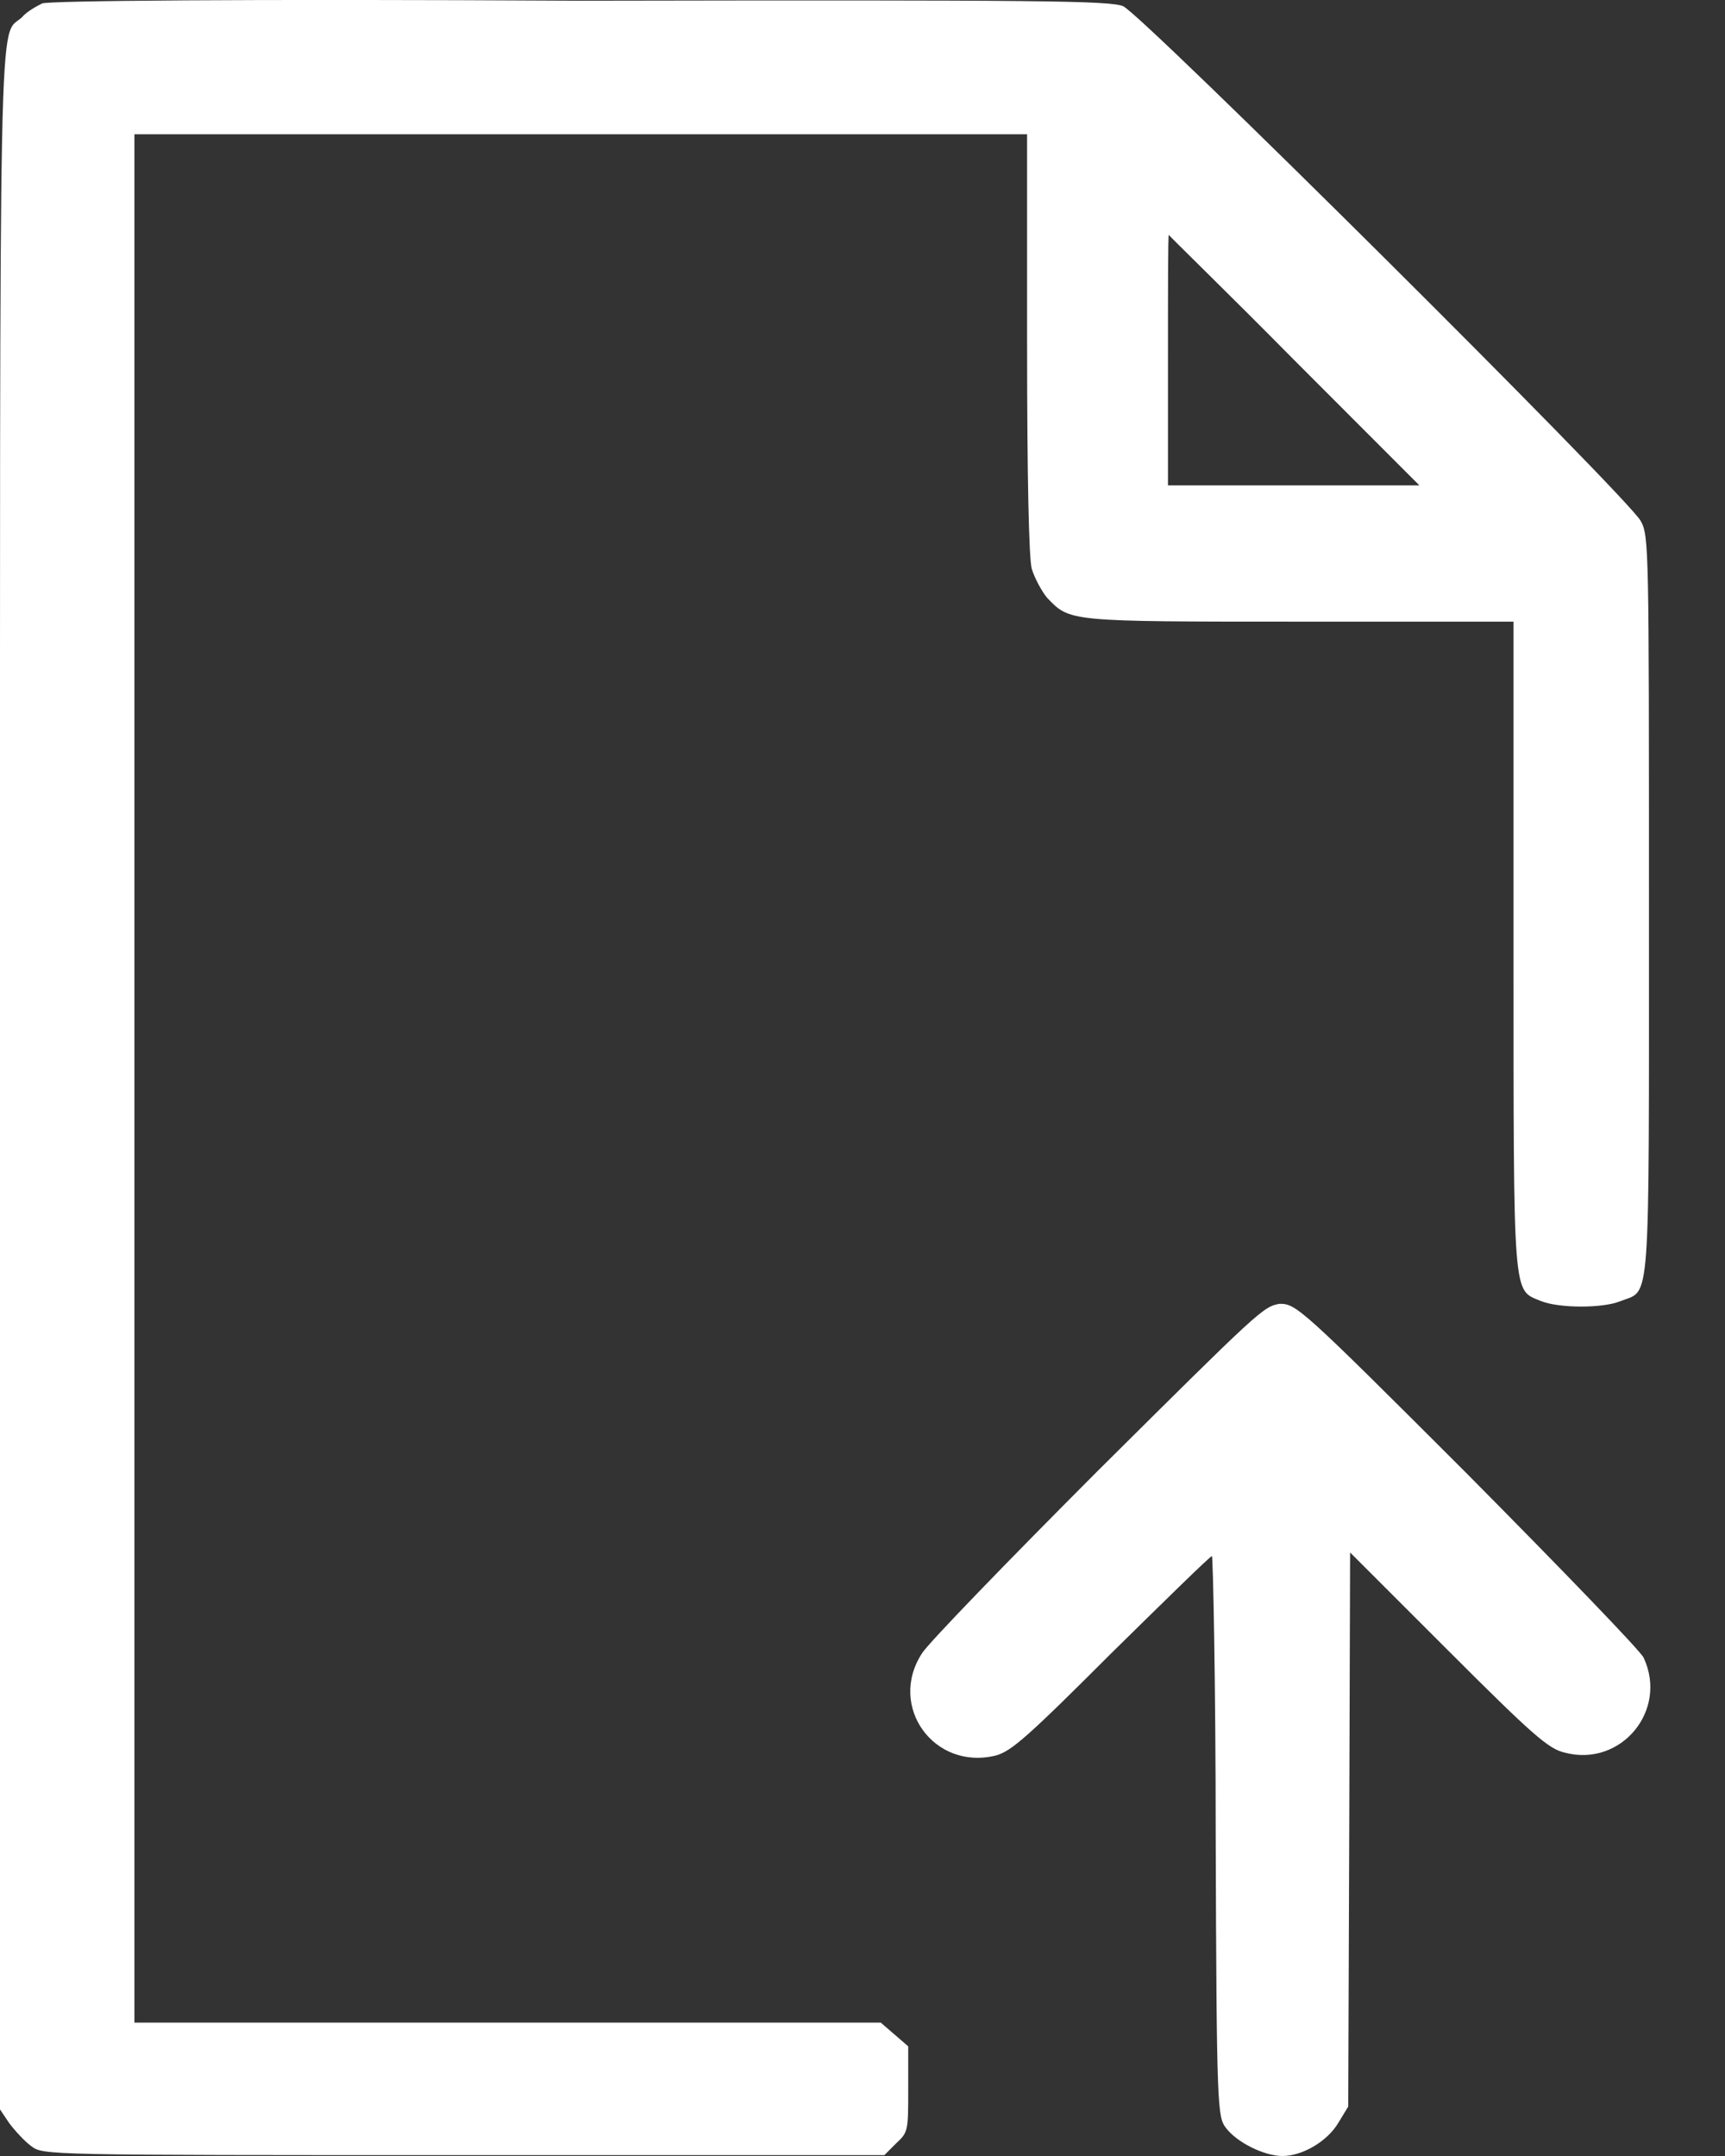
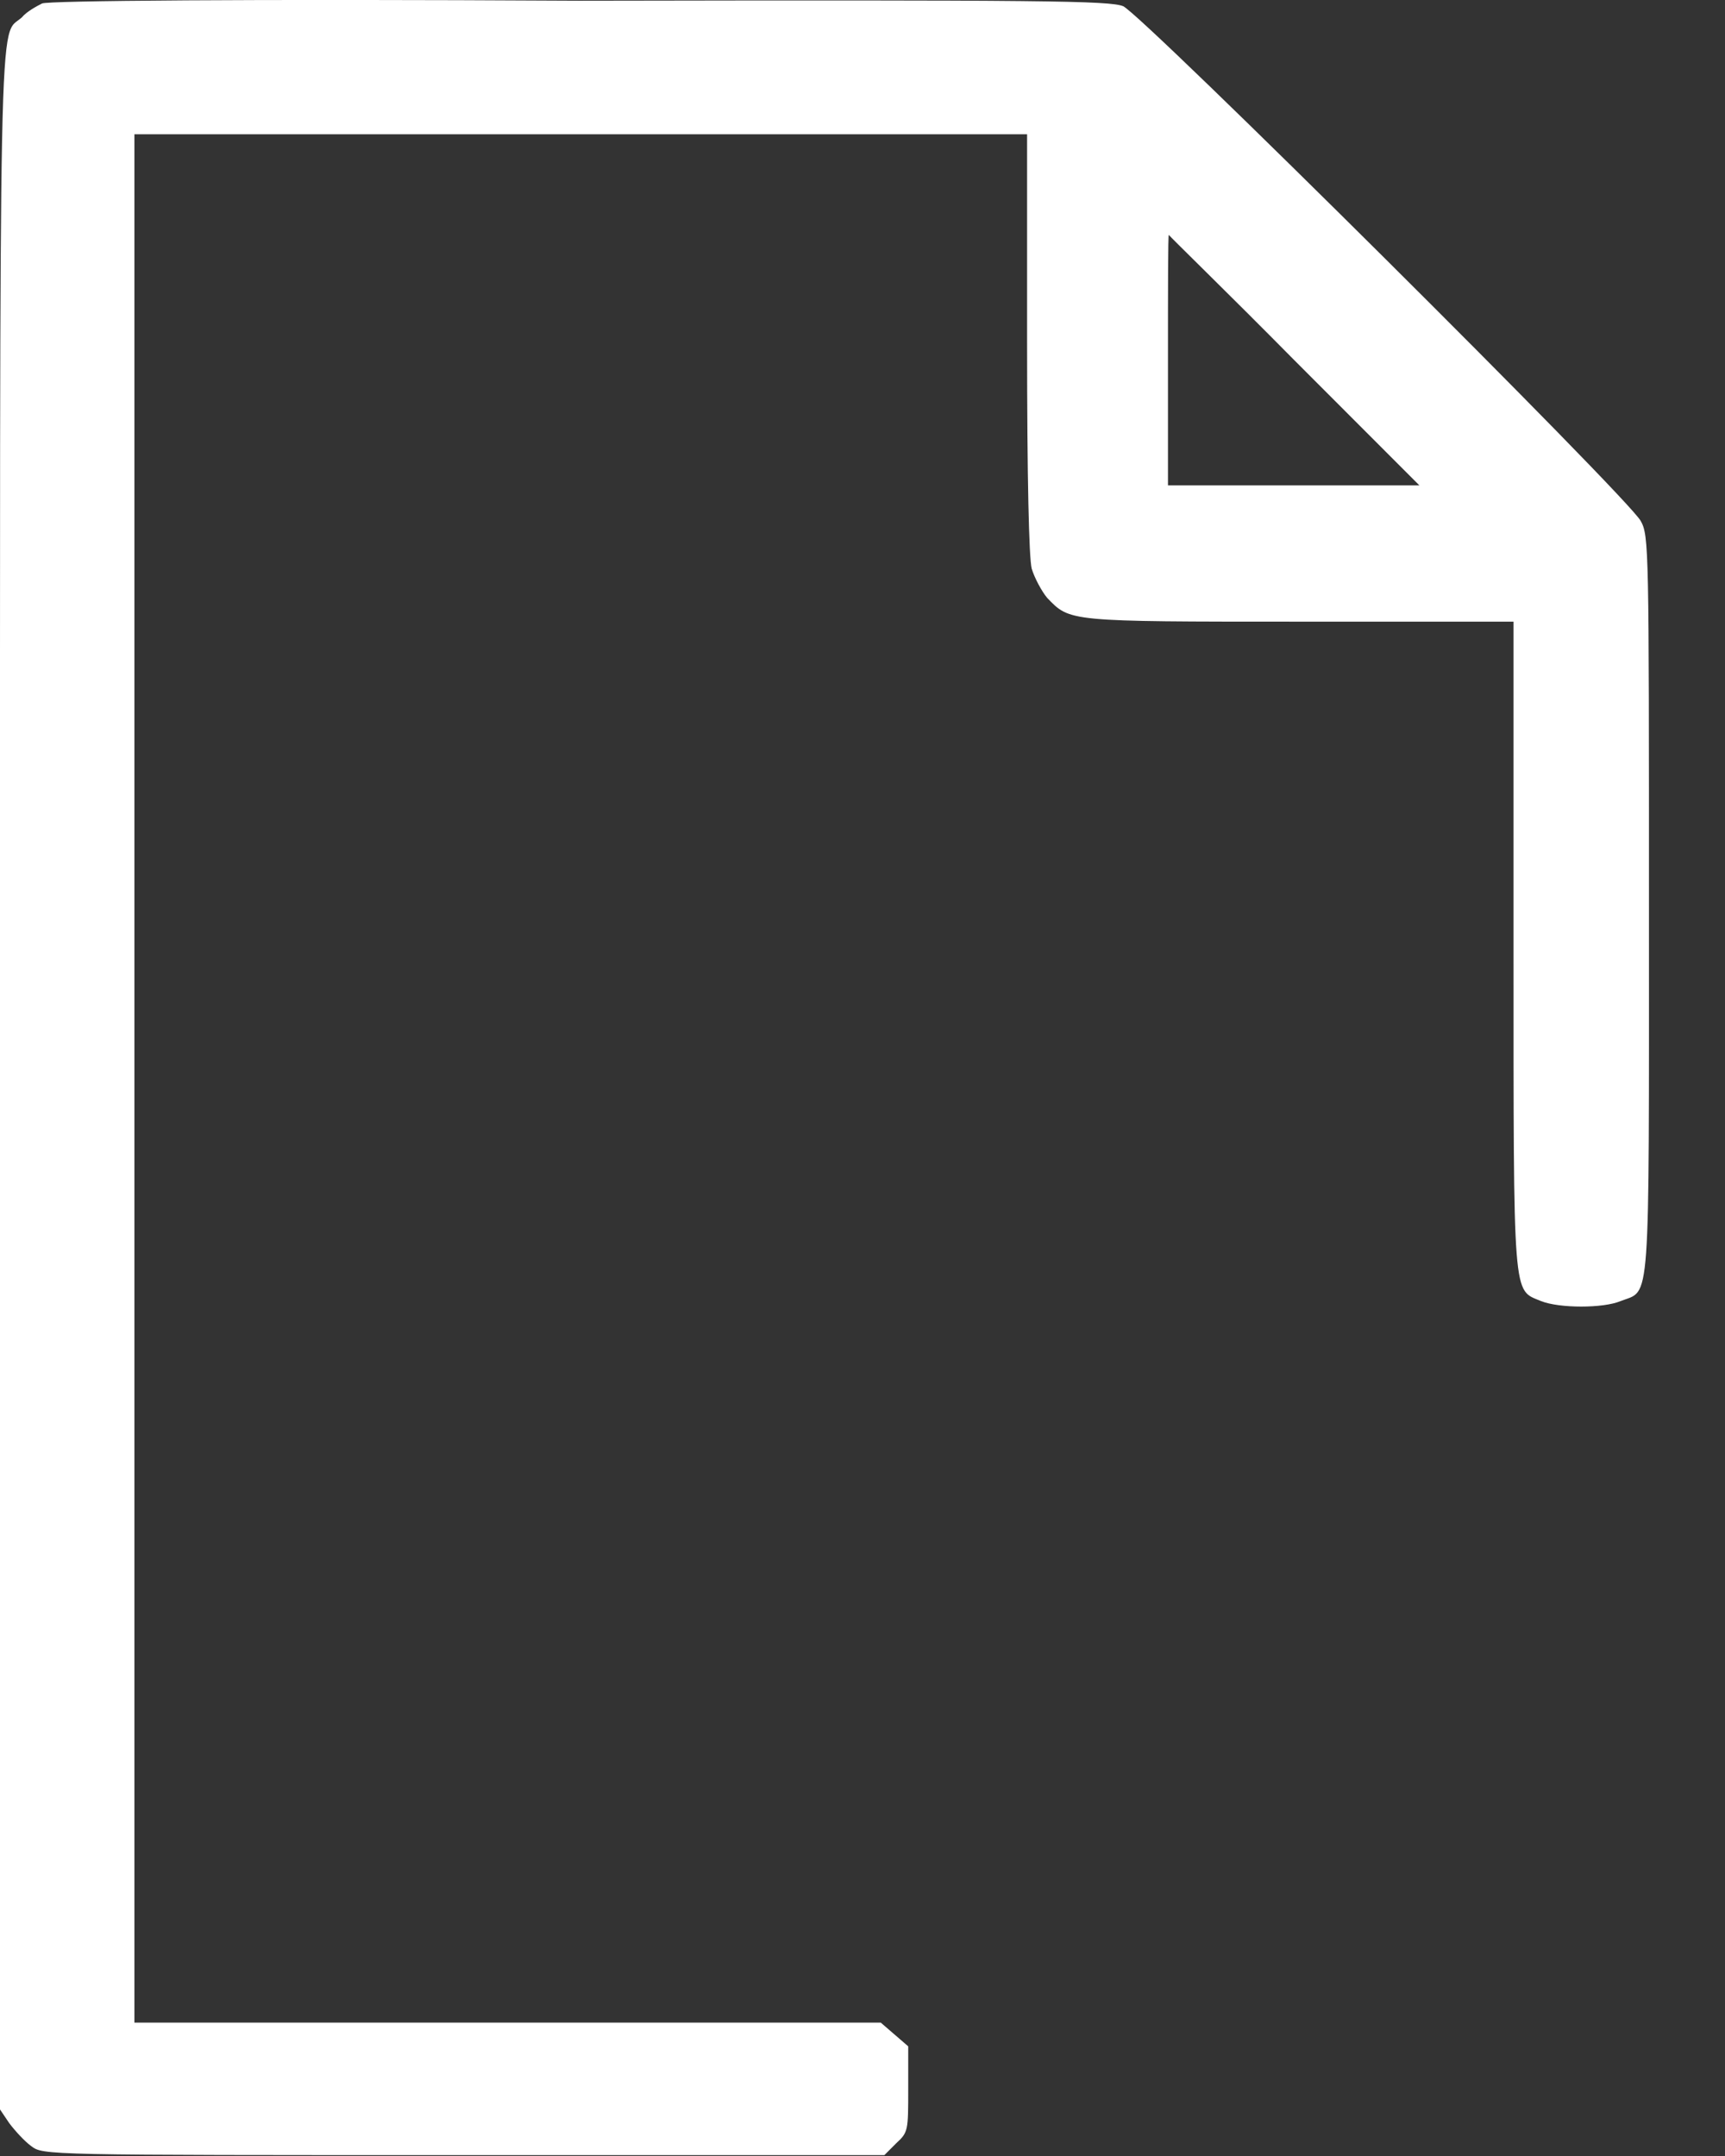
<svg xmlns="http://www.w3.org/2000/svg" width="12" height="15" viewBox="0 0 12 15" fill="none">
  <rect x="0" y="0" width="12" height="15" fill="#333333" stroke="none" />
  <g id="Group">
    <g id="Group_2">
      <g id="Group_3">
        <path id="Vector" d="M0.293 0.024C0.255 0.043 0.185 0.081 0.153 0.12C-0.012 0.272 0 -0.237 0 7.512V14.676L0.064 14.771C0.102 14.822 0.172 14.899 0.217 14.931C0.299 14.994 0.306 14.994 3.226 14.994H6.152L6.235 14.911C6.318 14.835 6.318 14.822 6.318 14.536V14.237L6.222 14.154L6.127 14.072H3.531H0.935V7.5V0.934H4.04H7.145V2.385C7.145 3.339 7.158 3.88 7.177 3.956C7.196 4.02 7.247 4.115 7.285 4.16C7.444 4.325 7.425 4.325 9.041 4.325H10.529V6.577C10.529 9.077 10.523 8.969 10.72 9.052C10.848 9.103 11.153 9.103 11.274 9.052C11.484 8.969 11.471 9.154 11.471 6.304C11.471 3.822 11.471 3.727 11.414 3.625C11.331 3.466 7.946 0.101 7.813 0.043C7.717 0.005 7.272 -0.001 4.027 0.005C1.673 -0.008 0.337 0.005 0.293 0.024ZM9.003 2.505L9.874 3.377H8.996H8.125V2.505C8.125 2.028 8.125 1.634 8.131 1.634C8.131 1.64 8.532 2.028 9.003 2.505Z" fill="white" />
-         <path id="Vector_2" d="M7.642 10.228C7.013 10.858 6.459 11.431 6.415 11.501C6.173 11.87 6.497 12.322 6.93 12.213C7.038 12.182 7.153 12.08 7.732 11.501C8.107 11.132 8.419 10.826 8.431 10.826C8.438 10.826 8.457 11.704 8.457 12.773C8.463 14.675 8.47 14.726 8.527 14.803C8.603 14.905 8.794 15 8.921 15C9.061 15 9.233 14.898 9.309 14.771L9.379 14.656L9.386 12.729L9.392 10.801L10.073 11.482C10.664 12.073 10.773 12.169 10.887 12.194C11.275 12.296 11.606 11.902 11.434 11.533C11.409 11.482 10.855 10.909 10.206 10.254C9.048 9.096 9.017 9.071 8.902 9.071C8.788 9.09 8.762 9.115 7.642 10.228Z" fill="white" />
      </g>
    </g>
  </g>
</svg>